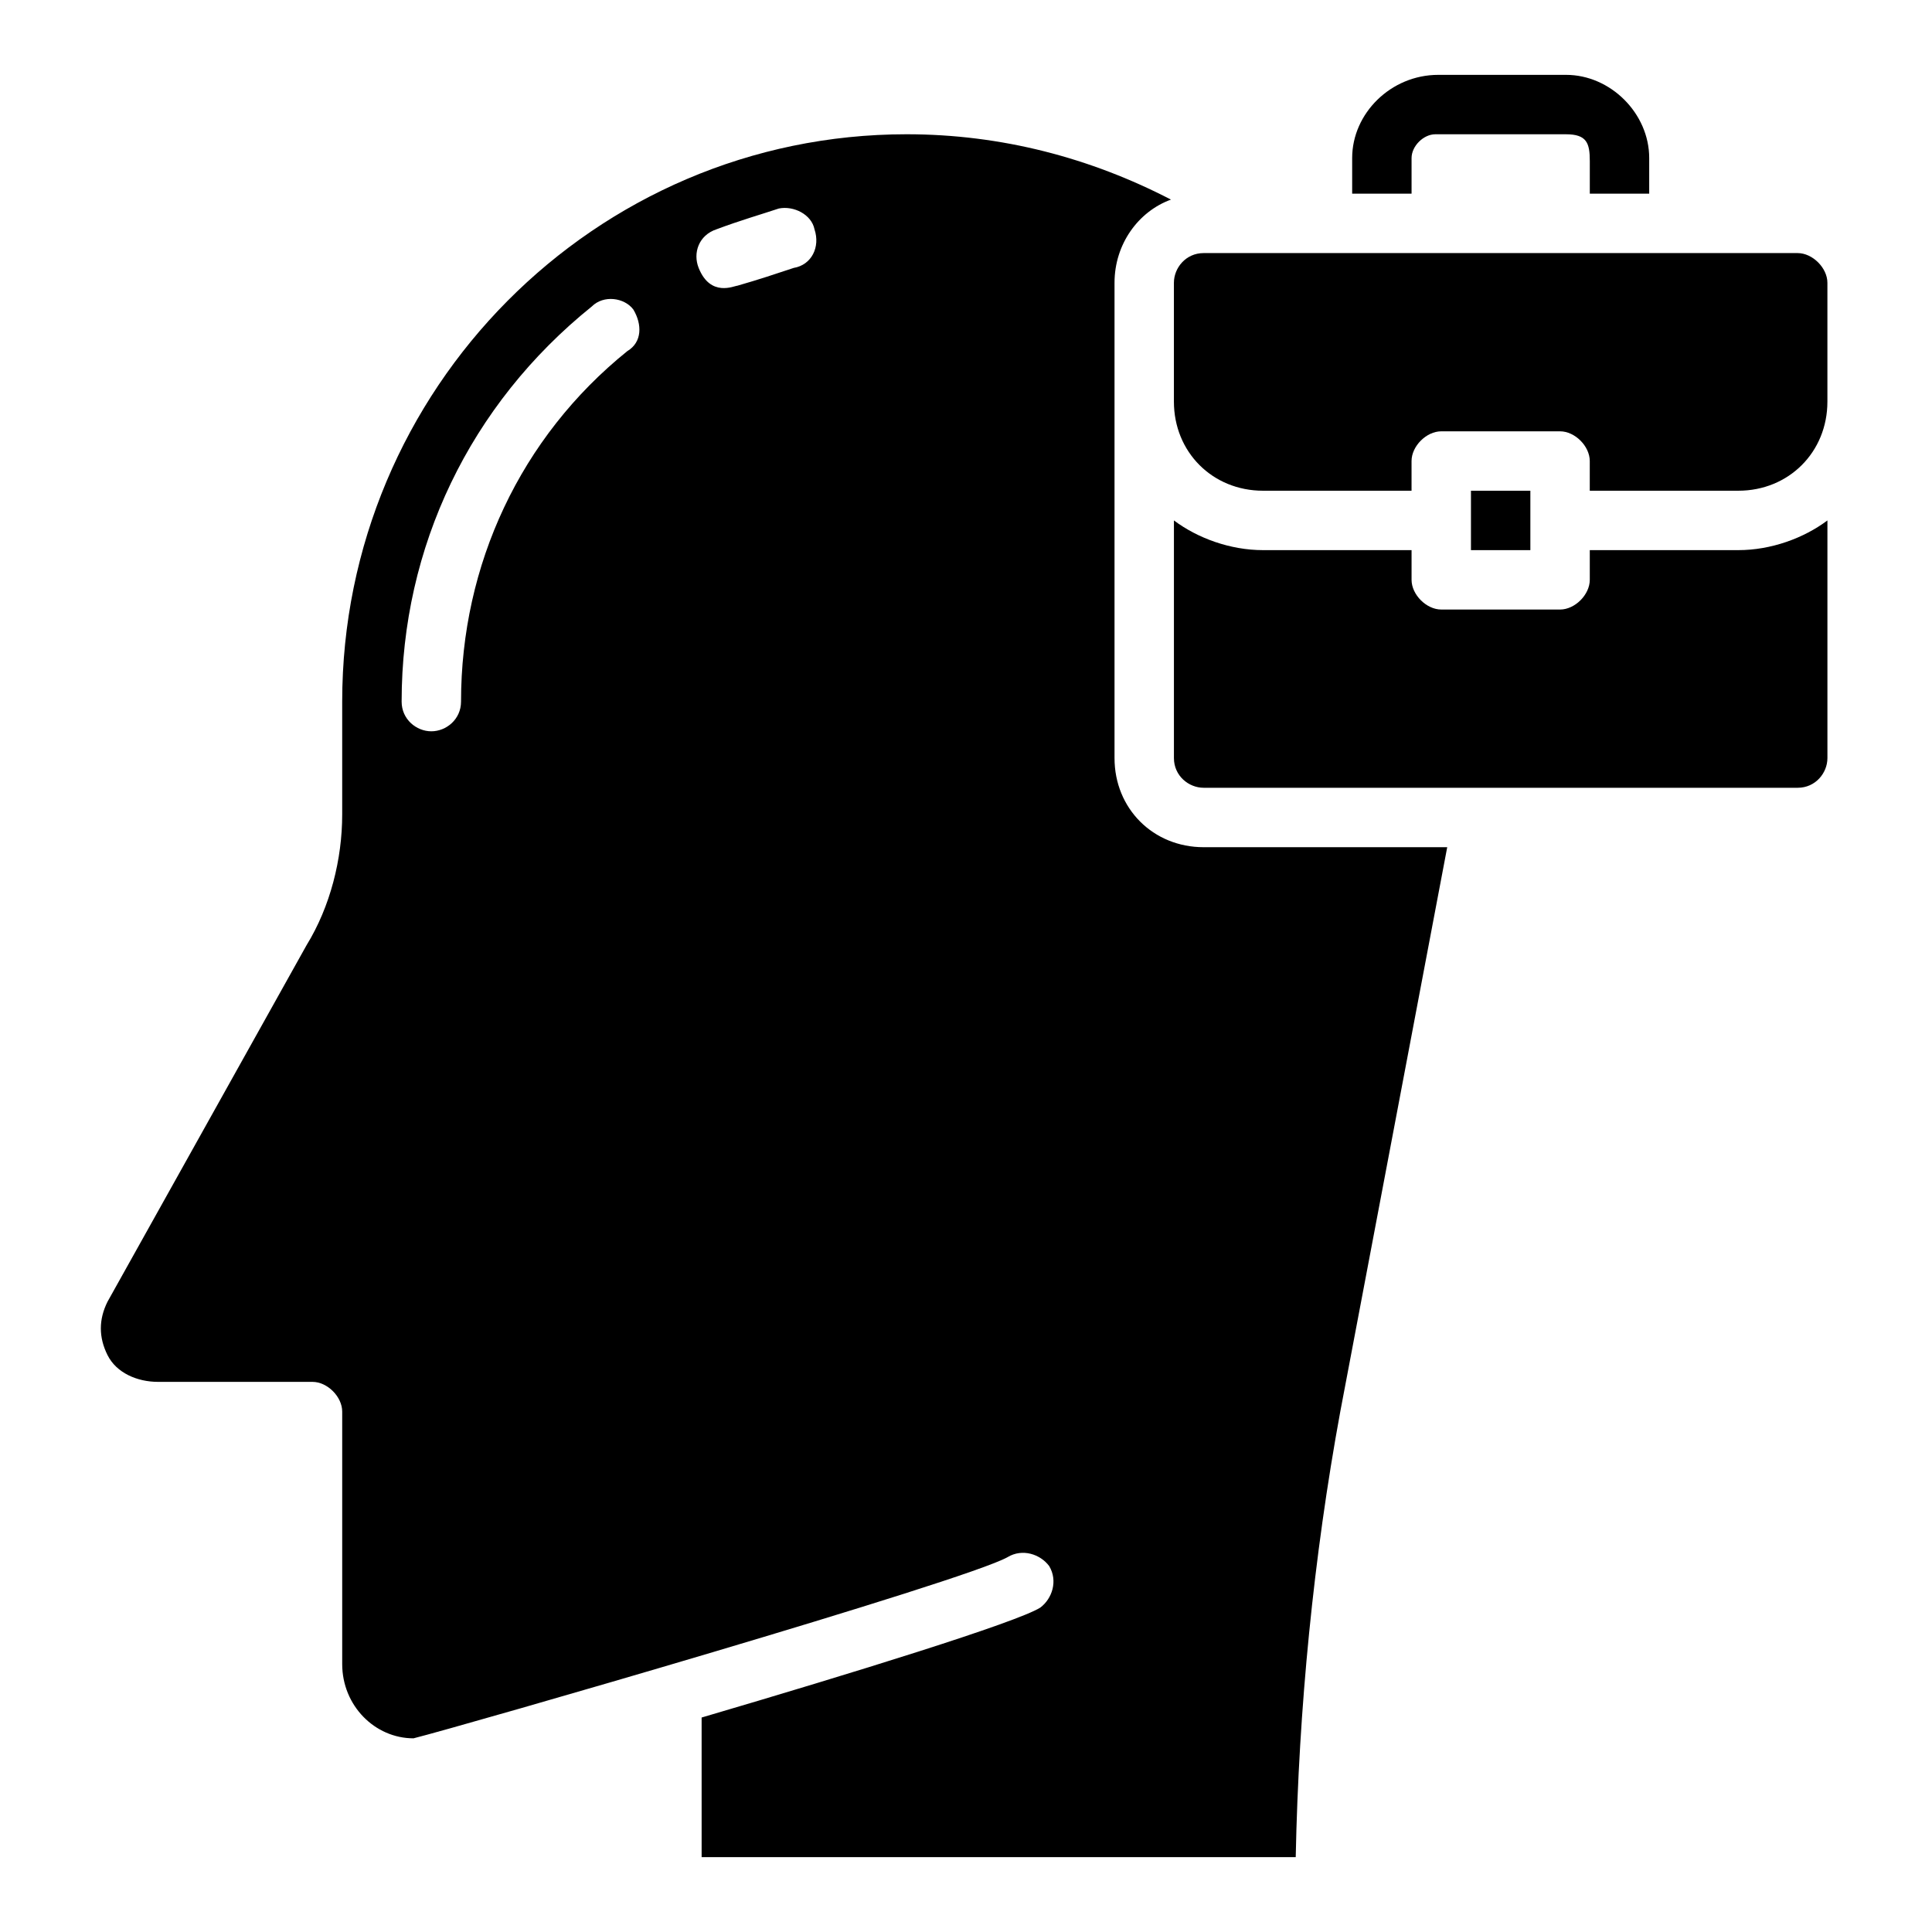
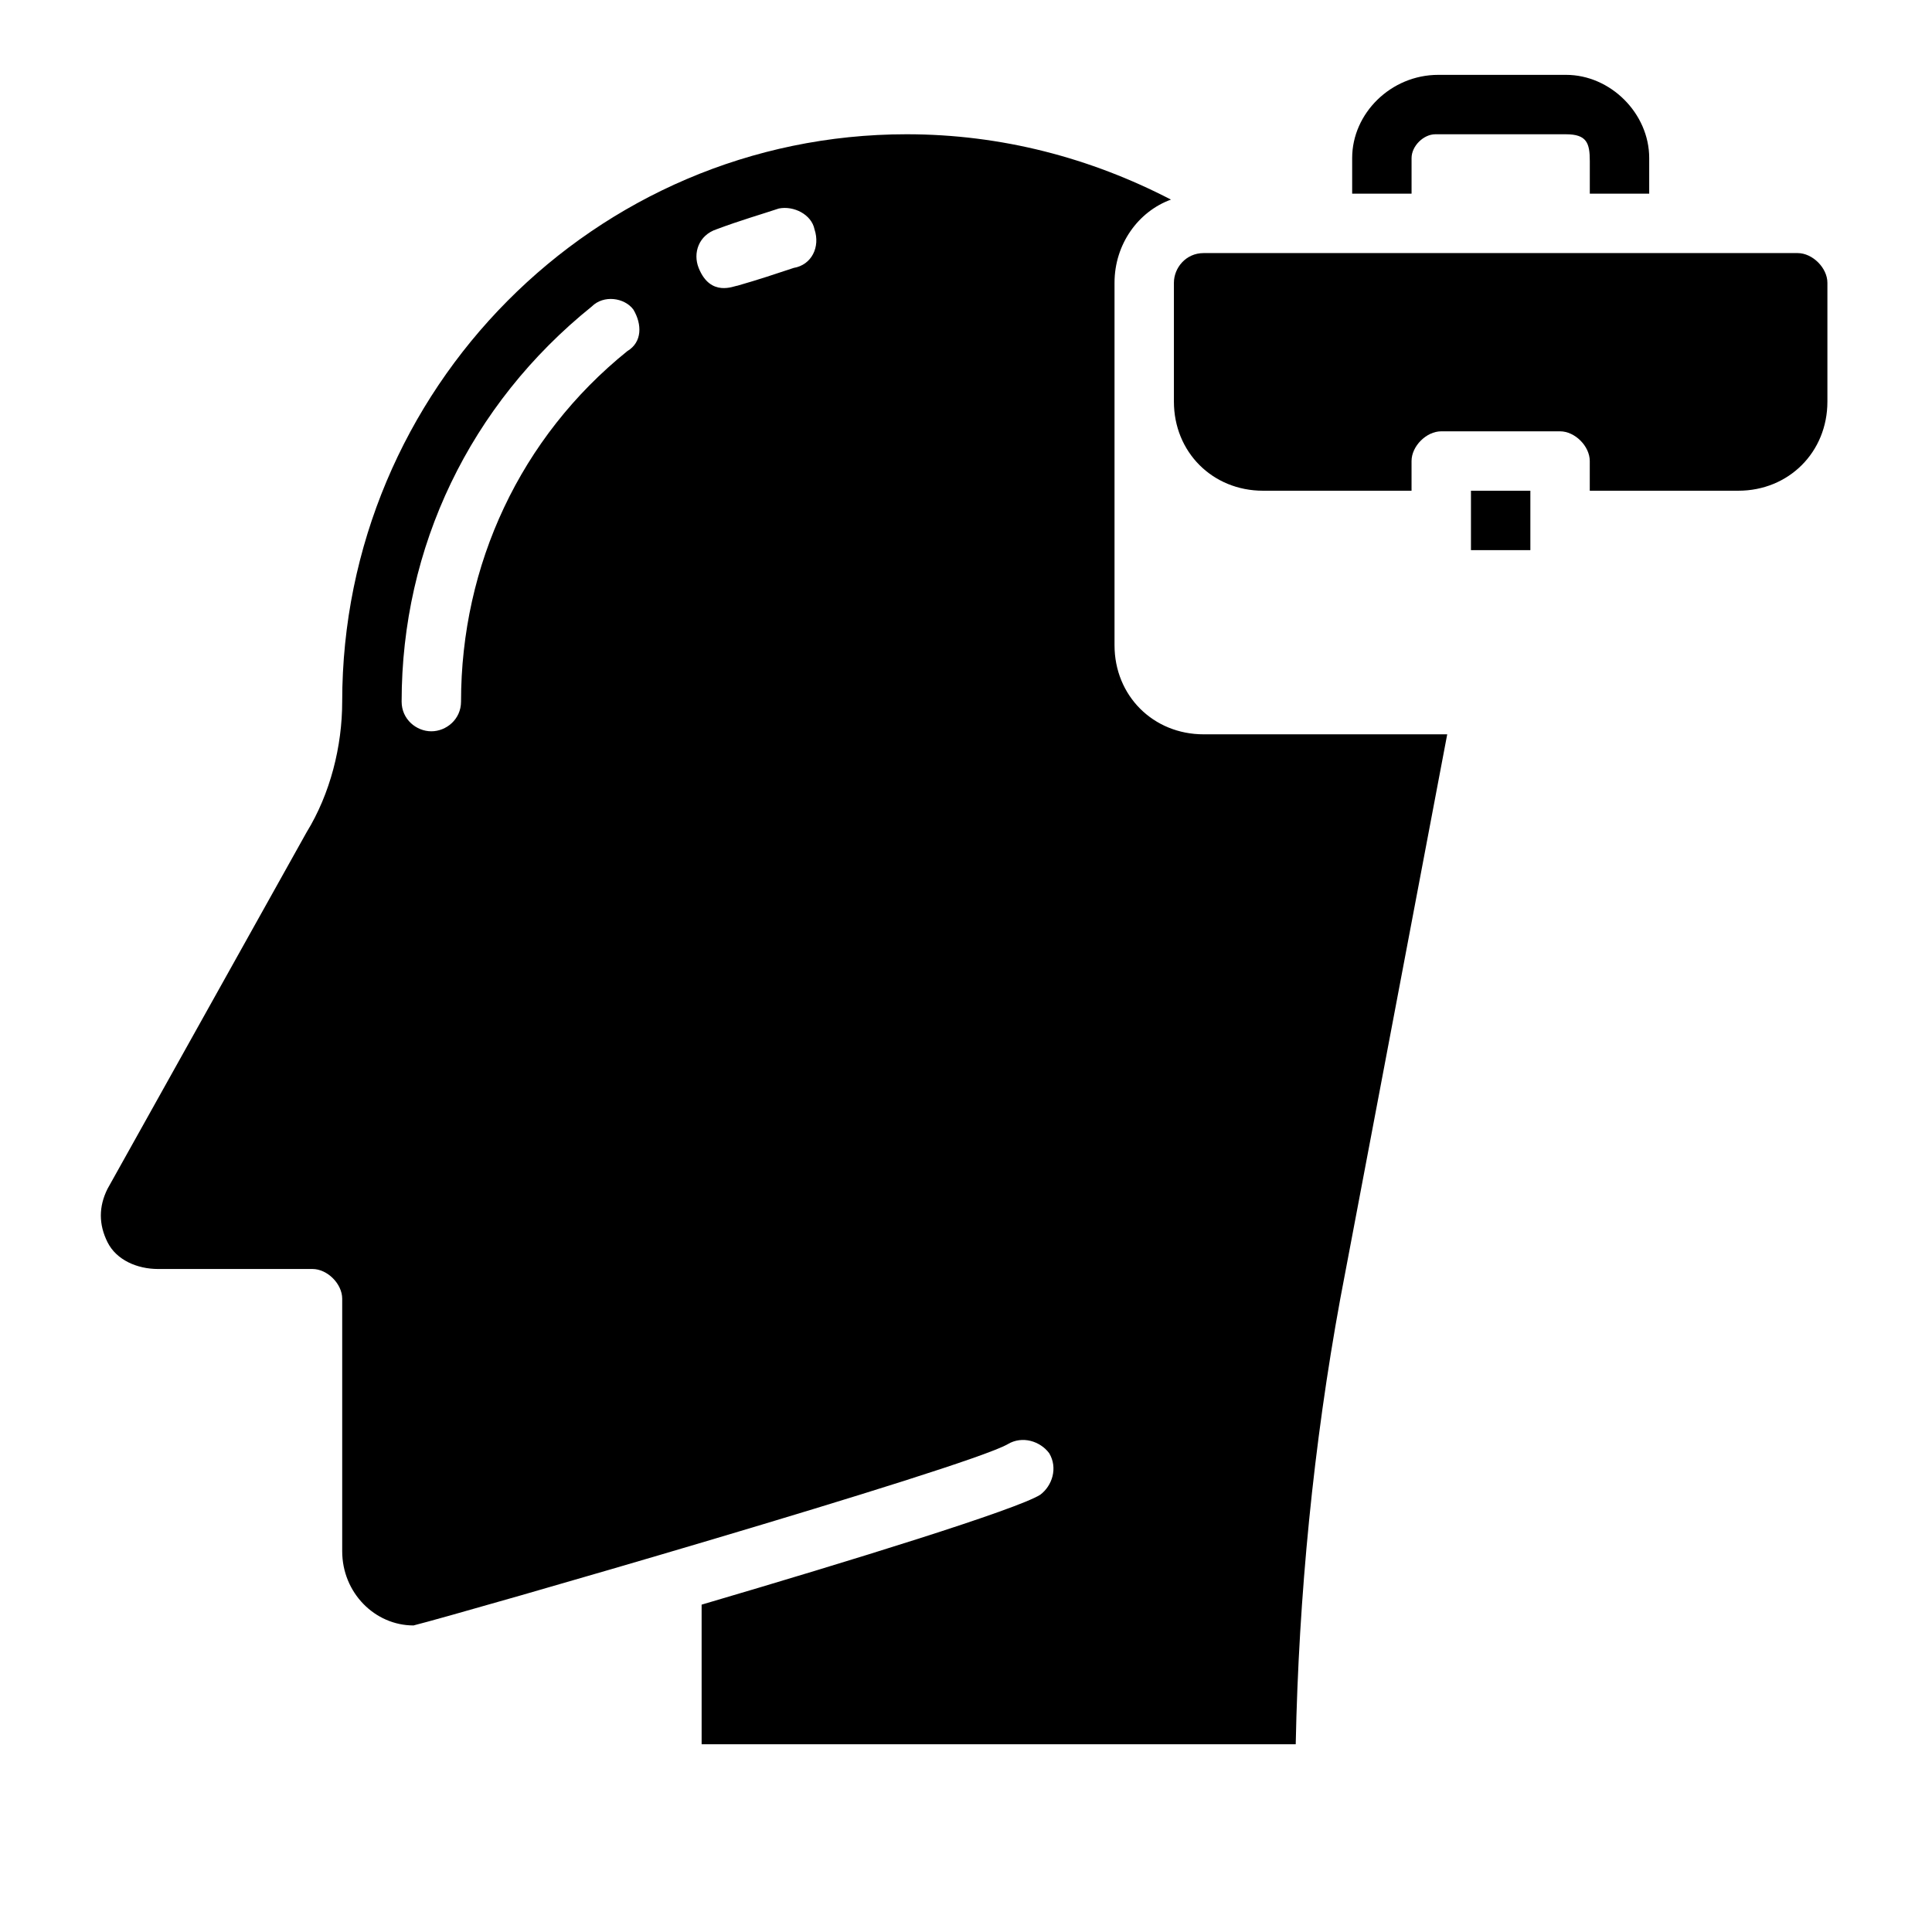
<svg xmlns="http://www.w3.org/2000/svg" fill="#000000" width="800px" height="800px" version="1.1" viewBox="144 144 512 512">
  <g>
    <path d="m518.08 185.88c0-3.148 3.148-6.297 6.297-6.297h34.637c5.512 0 6.301 2.363 6.301 7.086v8.656h15.742v-9.445c0-11.809-10.234-22.043-22.043-22.043h-33.852c-12.59 0-22.824 10.234-22.824 22.043v9.445h15.742z" />
-     <path d="m565.31 289.79v7.871c0 3.938-3.938 7.871-7.871 7.871h-31.488c-3.938 0-7.871-3.938-7.871-7.871v-7.871h-39.359c-8.66 0-17.32-3.148-23.617-7.871v62.977c0 4.723 3.938 7.871 7.871 7.871h157.44c4.723 0 7.871-3.938 7.871-7.871v-62.977c-6.297 4.723-14.957 7.871-23.617 7.871z" />
    <path d="m533.82 274.05h15.742v15.742h-15.742z" />
    <path d="m620.41 211.07h-157.44c-4.723 0-7.871 3.938-7.871 7.871v31.488c0 13.383 10.234 23.617 23.617 23.617h39.359v-7.871c0-3.938 3.938-7.871 7.871-7.871h31.488c3.938 0 7.871 3.938 7.871 7.871v7.871h39.359c13.383 0 23.617-10.234 23.617-23.617v-31.488c0-3.934-3.938-7.871-7.875-7.871z" />
-     <path d="m439.36 344.89v-125.95c0-10.234 6.297-18.895 14.957-22.043-21.254-11.02-44.871-17.316-70.062-17.316-82.656 0-149.57 67.699-149.57 150.36v29.914c0 11.809-3.148 24.402-9.445 34.637l-52.742 94.465c-2.363 4.723-2.363 9.445 0 14.168 2.363 4.723 7.871 7.086 13.383 7.086h40.934c3.938 0 7.871 3.938 7.871 7.871v66.914c0 11.02 8.66 19.68 18.895 19.68 12.594-3.148 146.42-41.723 157.44-48.02 3.938-2.363 8.66-0.789 11.02 2.363 2.363 3.938 0.789 8.66-2.363 11.02-6.297 3.938-49.594 17.32-89.742 29.125l0.004 37h157.44c0.789-39.359 4.723-79.508 11.809-118.08l28.34-149.57-64.551 0.004c-13.383 0-23.617-10.234-23.617-23.617zm-129.1-107.85c-28.34 22.828-44.082 56.68-44.082 92.891 0 4.723-3.938 7.871-7.871 7.871-3.938 0-7.871-3.148-7.871-7.871 0-40.934 18.105-78.719 50.383-104.7 3.148-3.148 8.66-2.363 11.02 0.789 2.359 3.934 2.359 8.66-1.578 11.02zm44.082-22.039c-4.723 1.574-9.445 3.148-14.957 4.723-0.789 0-7.086 3.148-10.234-4.723-1.574-3.938 0-8.66 4.723-10.234 6.297-2.363 11.809-3.938 16.531-5.512 3.938-0.789 8.66 1.574 9.445 5.512 1.578 4.723-0.785 9.445-5.508 10.234z" />
+     <path d="m439.36 344.89v-125.95c0-10.234 6.297-18.895 14.957-22.043-21.254-11.02-44.871-17.316-70.062-17.316-82.656 0-149.57 67.699-149.57 150.36c0 11.809-3.148 24.402-9.445 34.637l-52.742 94.465c-2.363 4.723-2.363 9.445 0 14.168 2.363 4.723 7.871 7.086 13.383 7.086h40.934c3.938 0 7.871 3.938 7.871 7.871v66.914c0 11.02 8.66 19.68 18.895 19.68 12.594-3.148 146.42-41.723 157.44-48.02 3.938-2.363 8.66-0.789 11.02 2.363 2.363 3.938 0.789 8.66-2.363 11.02-6.297 3.938-49.594 17.32-89.742 29.125l0.004 37h157.44c0.789-39.359 4.723-79.508 11.809-118.08l28.34-149.57-64.551 0.004c-13.383 0-23.617-10.234-23.617-23.617zm-129.1-107.85c-28.34 22.828-44.082 56.68-44.082 92.891 0 4.723-3.938 7.871-7.871 7.871-3.938 0-7.871-3.148-7.871-7.871 0-40.934 18.105-78.719 50.383-104.7 3.148-3.148 8.66-2.363 11.02 0.789 2.359 3.934 2.359 8.66-1.578 11.02zm44.082-22.039c-4.723 1.574-9.445 3.148-14.957 4.723-0.789 0-7.086 3.148-10.234-4.723-1.574-3.938 0-8.66 4.723-10.234 6.297-2.363 11.809-3.938 16.531-5.512 3.938-0.789 8.66 1.574 9.445 5.512 1.578 4.723-0.785 9.445-5.508 10.234z" />
  </g>
</svg>